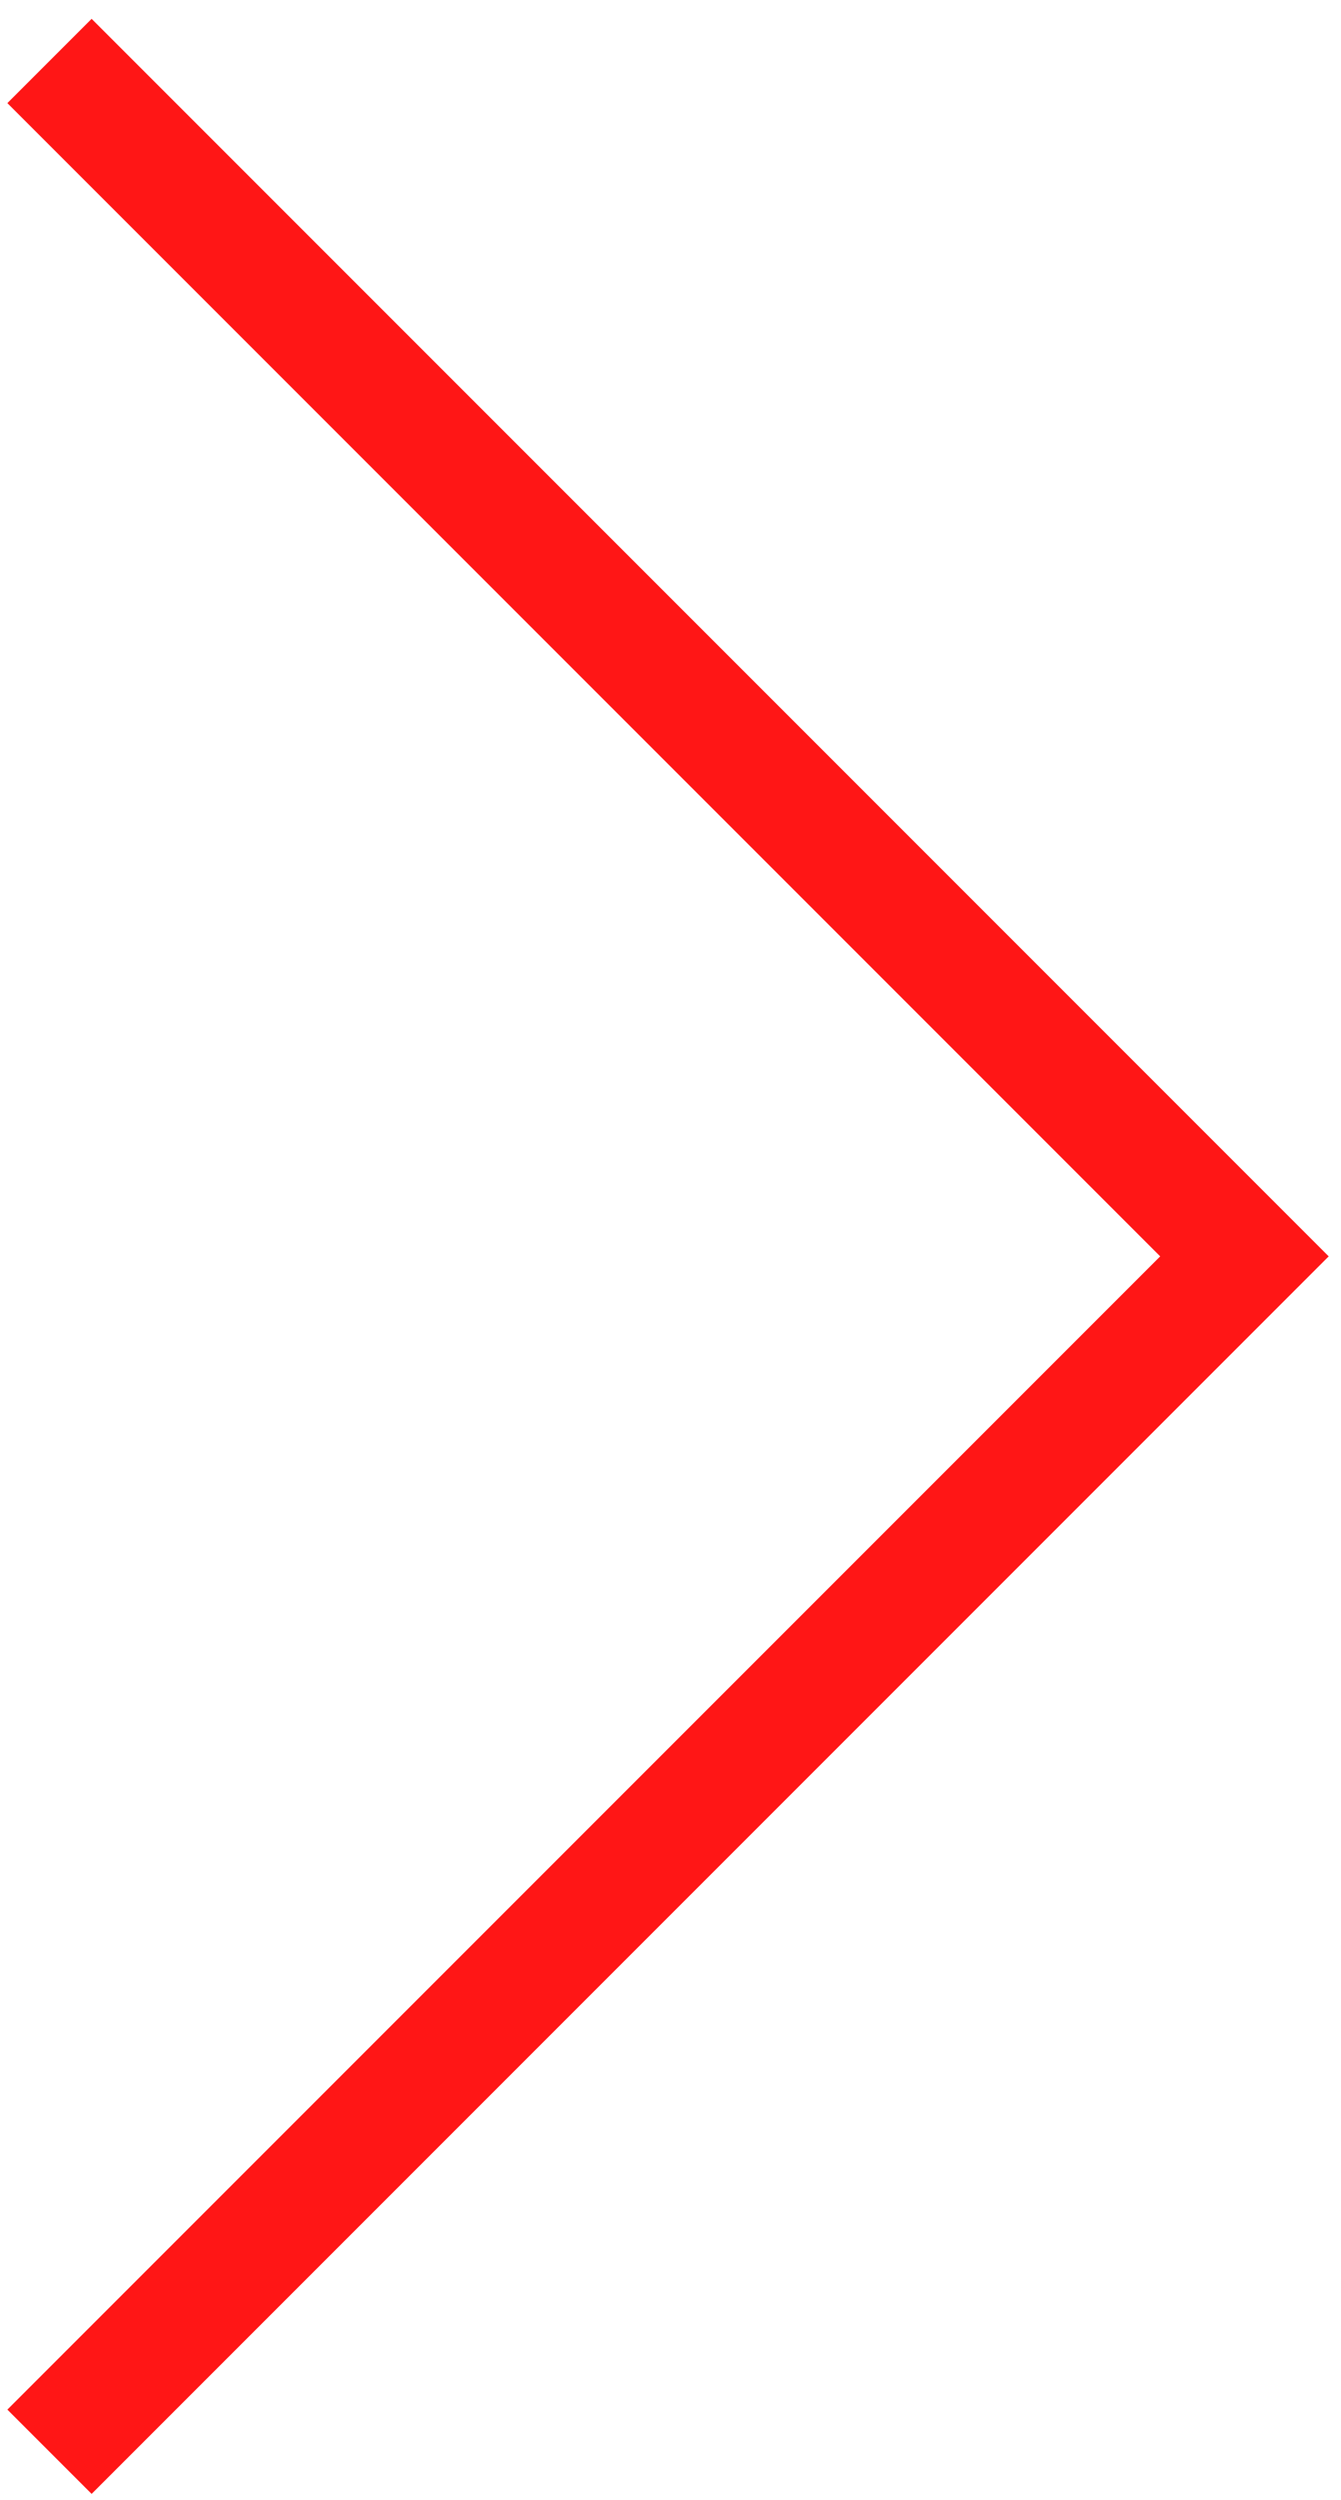
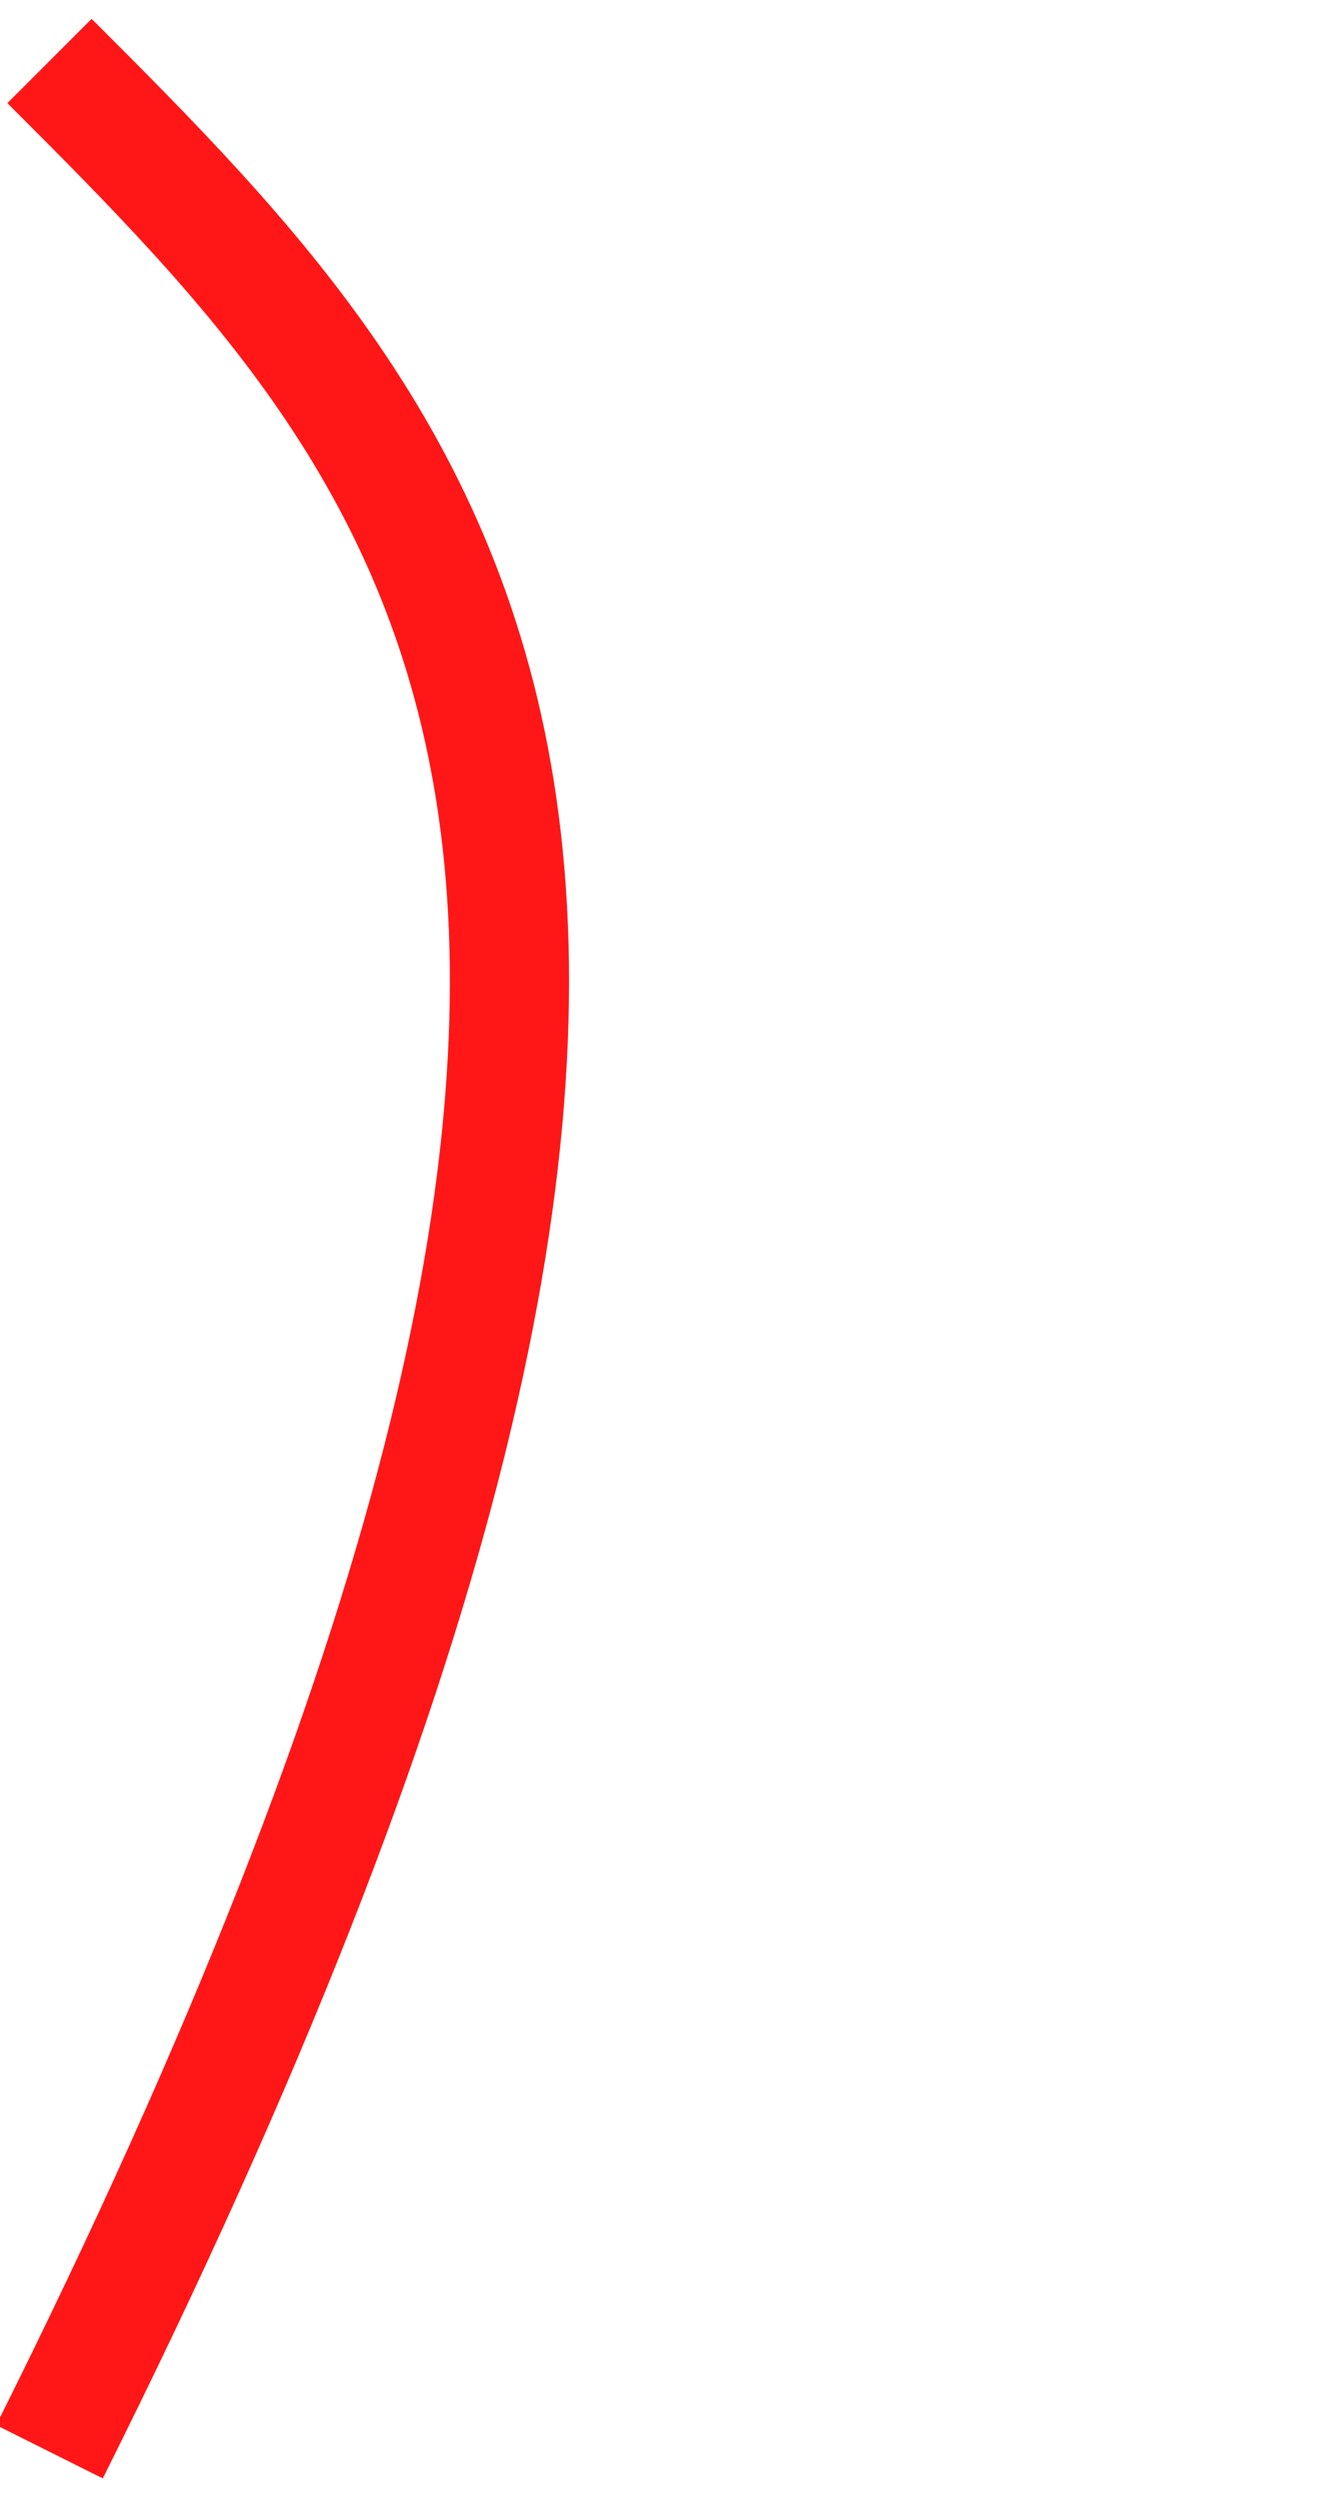
<svg xmlns="http://www.w3.org/2000/svg" viewBox="6844 5150 22 41" data-guides="{&quot;vertical&quot;:[],&quot;horizontal&quot;:[]}">
-   <path fill="none" stroke="#ff1616" fill-opacity="1" stroke-width="1.955" stroke-opacity="1" font-size-adjust="none" id="tSvg1304f243d0e" title="Path 3" d="M 6844.812 5190.208 C 6851.347 5183.673 6857.882 5177.139 6864.416 5170.604C 6857.882 5164.069 6851.347 5157.535 6844.812 5151" />
+   <path fill="none" stroke="#ff1616" fill-opacity="1" stroke-width="1.955" stroke-opacity="1" font-size-adjust="none" id="tSvg1304f243d0e" title="Path 3" d="M 6844.812 5190.208 C 6857.882 5164.069 6851.347 5157.535 6844.812 5151" />
  <defs />
</svg>